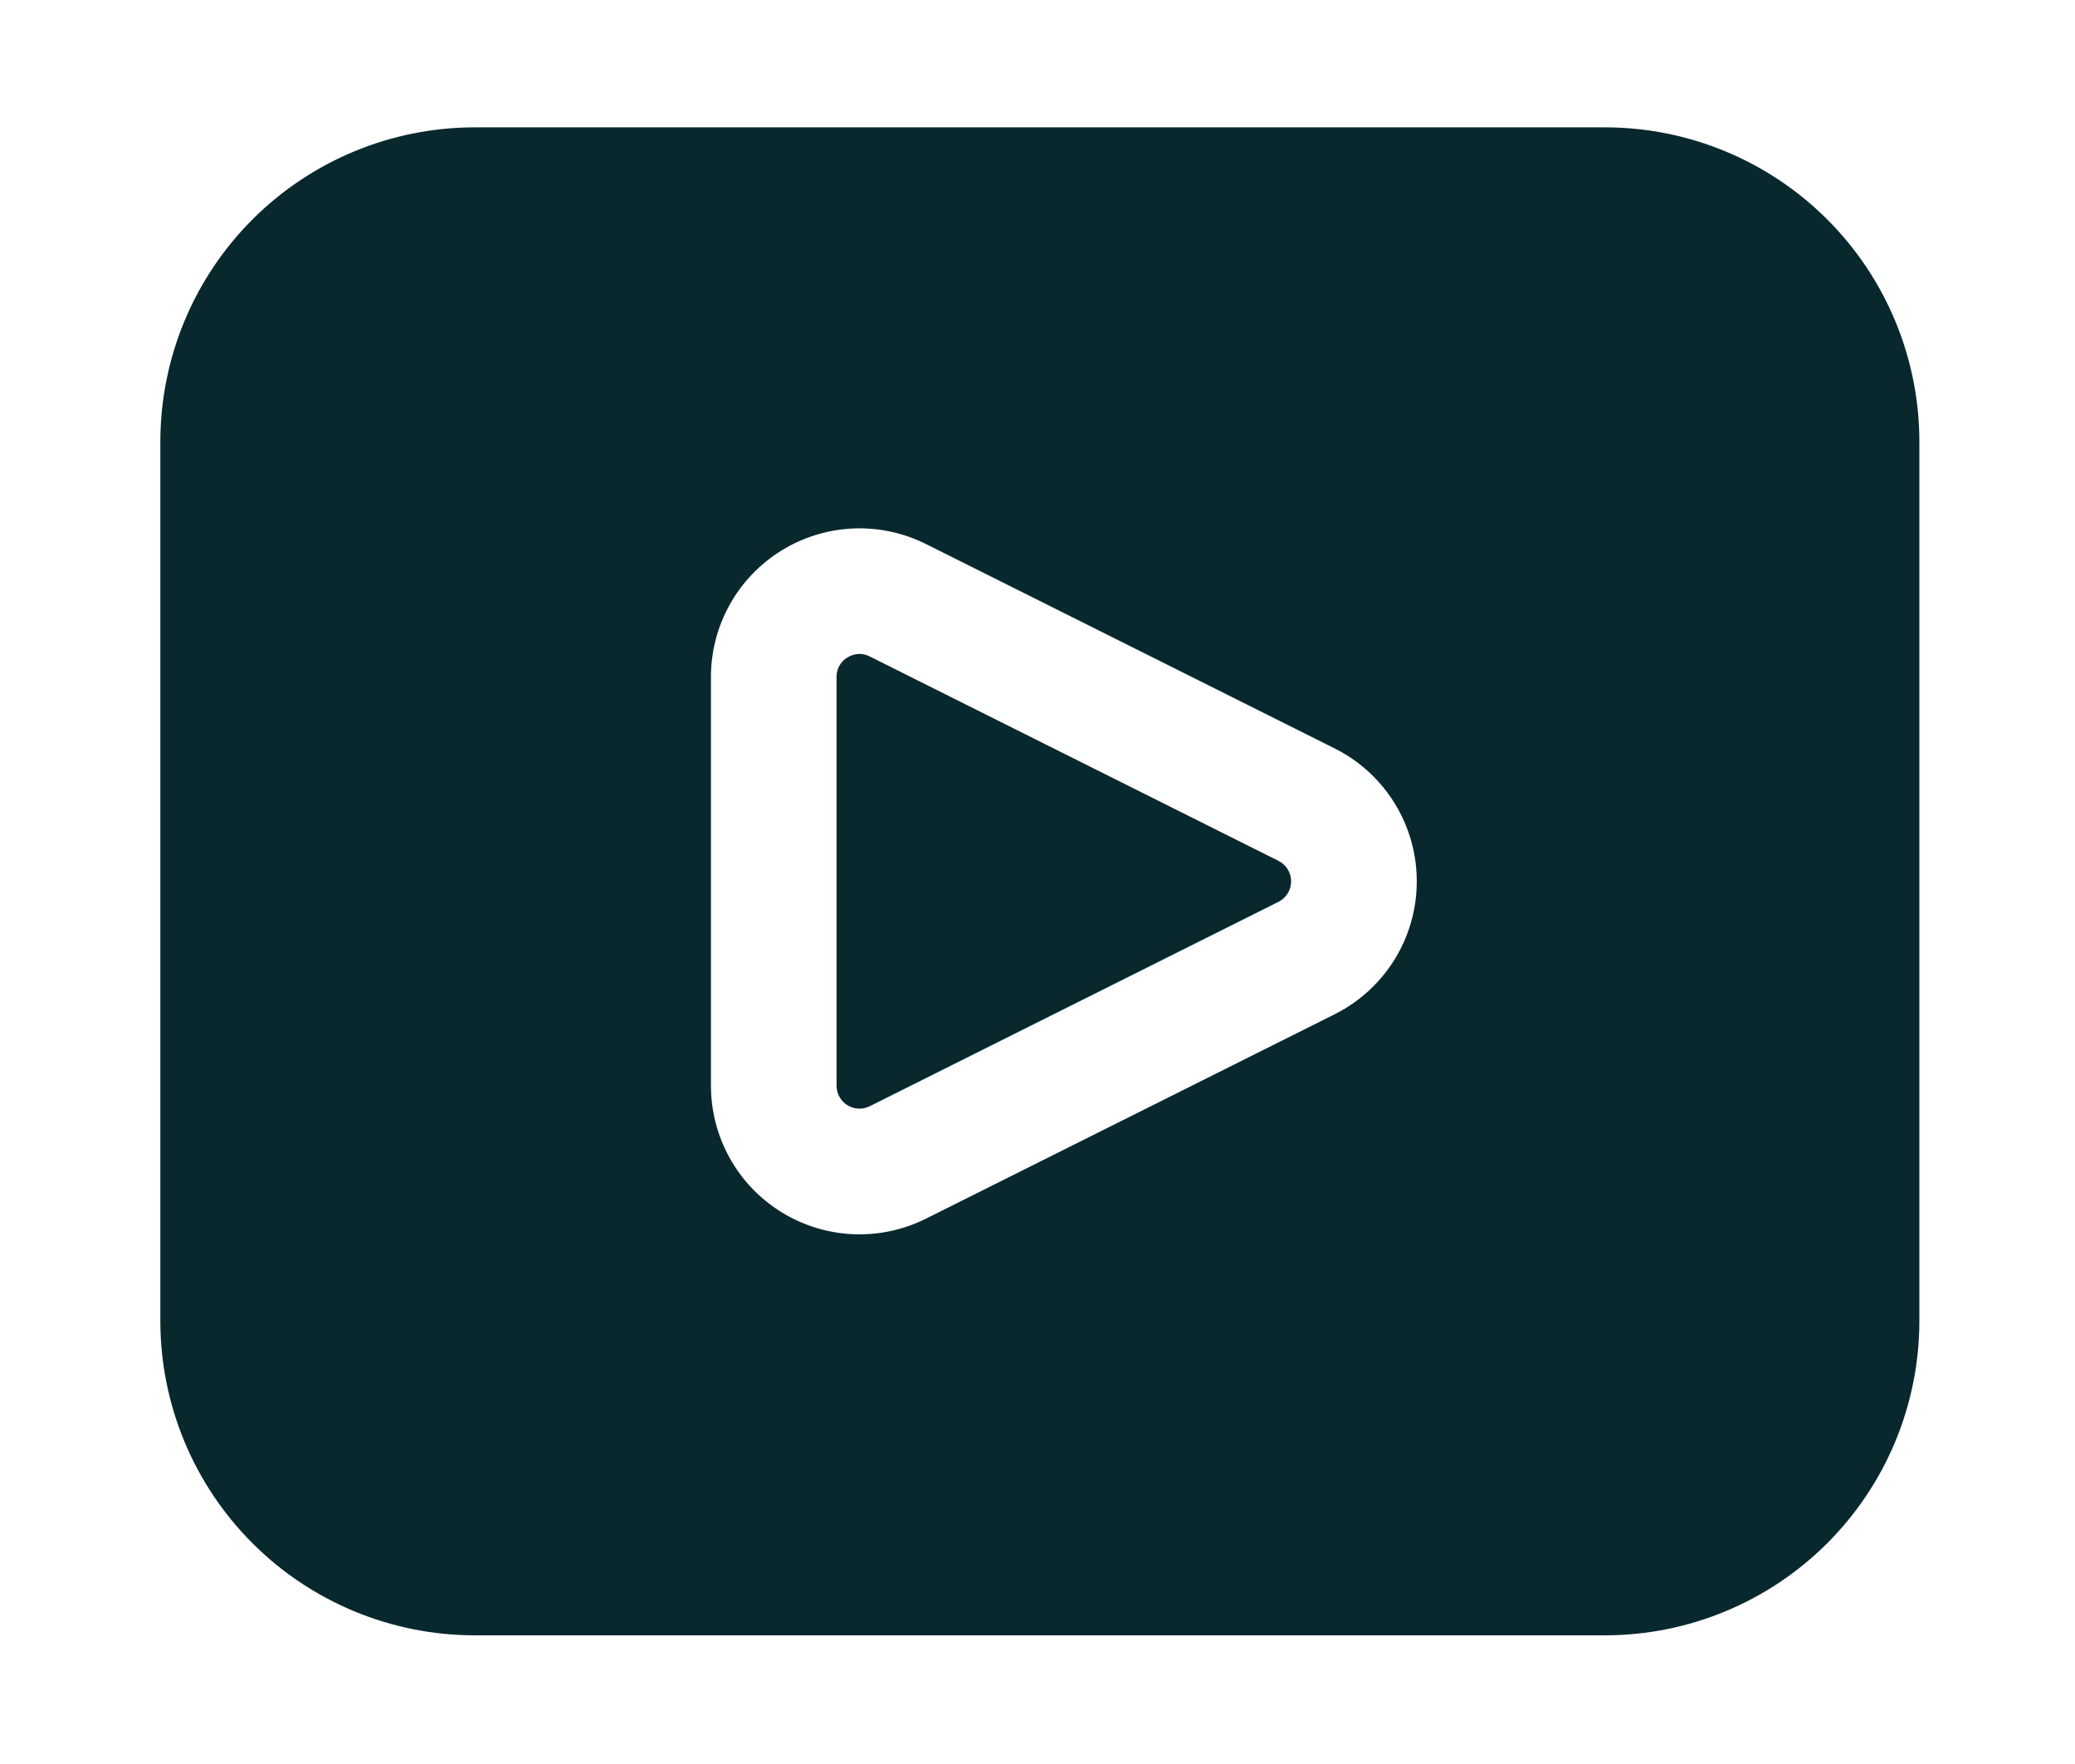
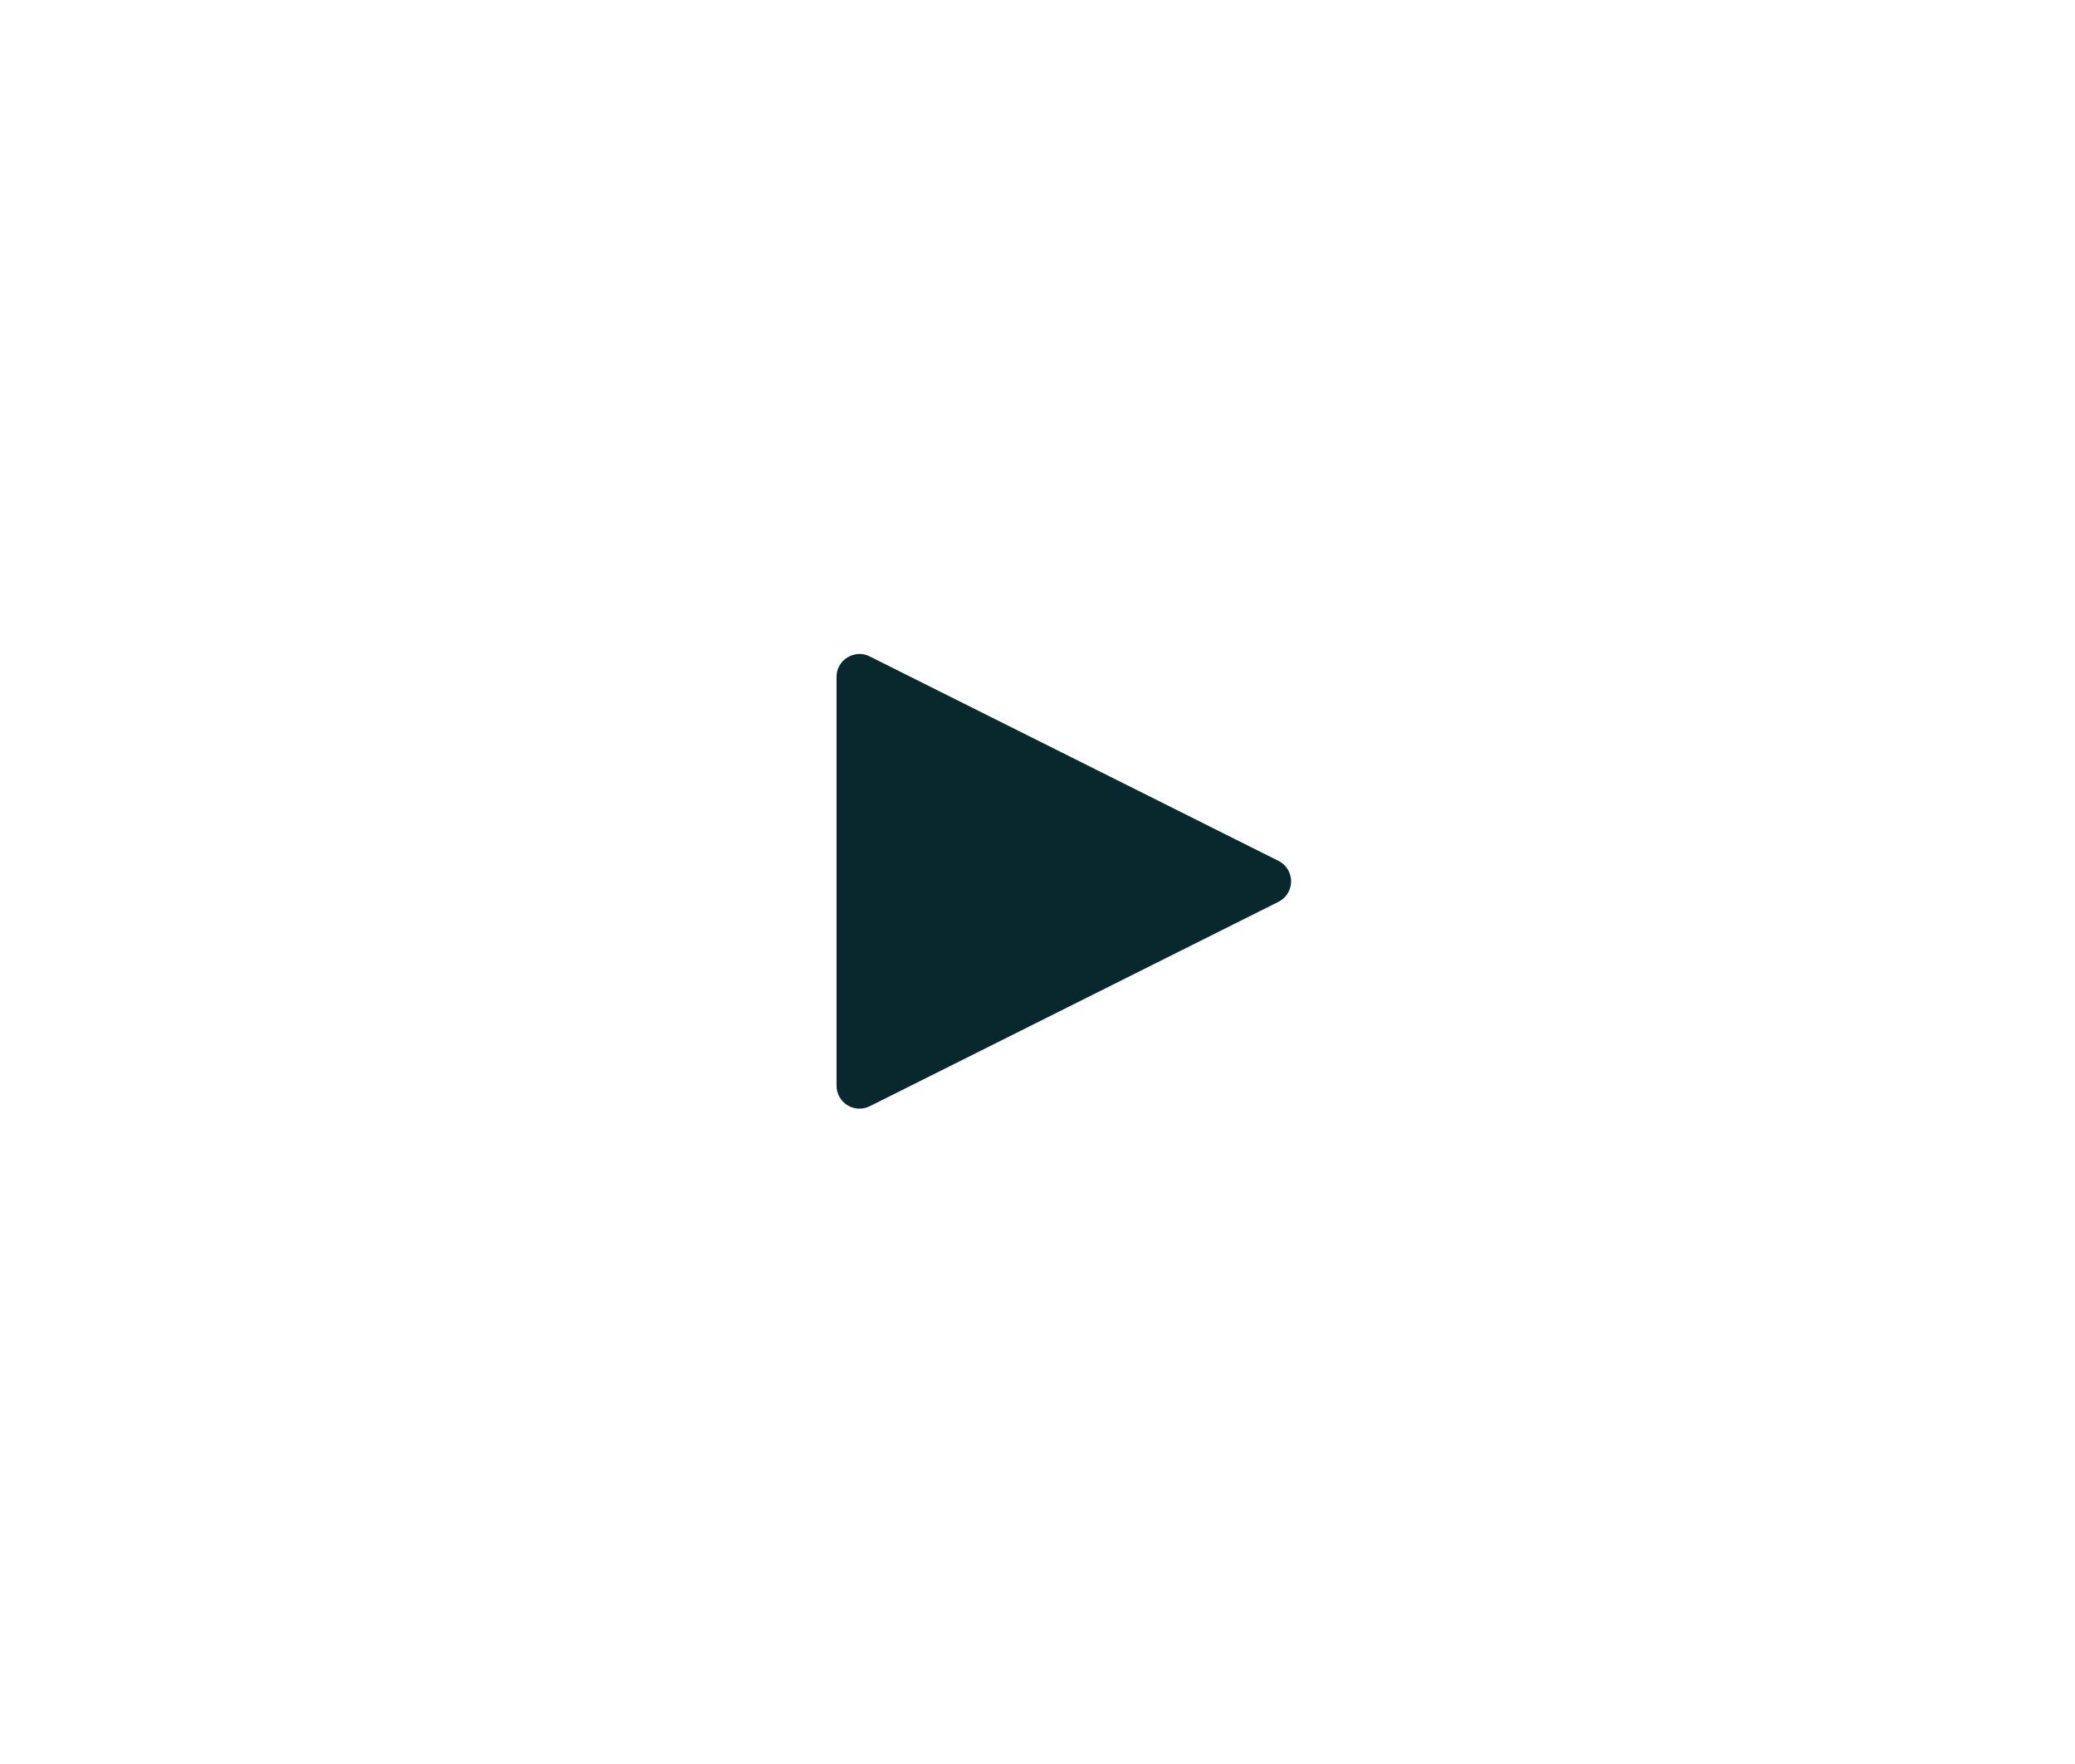
<svg xmlns="http://www.w3.org/2000/svg" width="440" height="374" viewBox="0 0 440 374" fill="none">
  <path d="M271.085 182.511L184.433 139.183C183.759 138.832 183.008 138.647 182.248 138.644C181.346 138.654 180.463 138.915 179.696 139.391C178.242 140.26 177.36 141.84 177.389 143.536V230.188C177.386 231.874 178.262 233.444 179.696 234.33C181.131 235.216 182.926 235.295 184.433 234.538L271.086 191.21V191.213C272.735 190.39 273.779 188.705 273.779 186.86C273.779 185.016 272.735 183.334 271.085 182.511Z" fill="#08282E" />
-   <path d="M340.393 27H100.607C82.951 27.02 66.018 34.043 53.531 46.531C41.043 59.018 34.02 75.947 34 93.607V280.112C34.02 297.772 41.043 314.701 53.531 327.188C66.018 339.676 82.951 346.699 100.607 346.719H340.393C358.053 346.699 374.982 339.675 387.469 327.188C399.957 314.701 406.981 297.772 407 280.112V93.607C406.98 75.947 399.957 59.018 387.469 46.531C374.982 34.043 358.053 27.02 340.393 27ZM283.008 215.045L196.356 258.373C186.589 263.258 174.987 262.736 165.697 256.995C156.406 251.254 150.754 241.11 150.754 230.186V143.533C150.754 132.613 156.406 122.469 165.697 116.728C174.987 110.983 186.589 110.464 196.356 115.349L283.008 158.677V158.674C290.022 162.181 295.479 168.18 298.308 175.491C301.134 182.805 301.134 190.914 298.308 198.228C295.479 205.542 290.022 211.538 283.008 215.045Z" fill="#08282E" />
</svg>